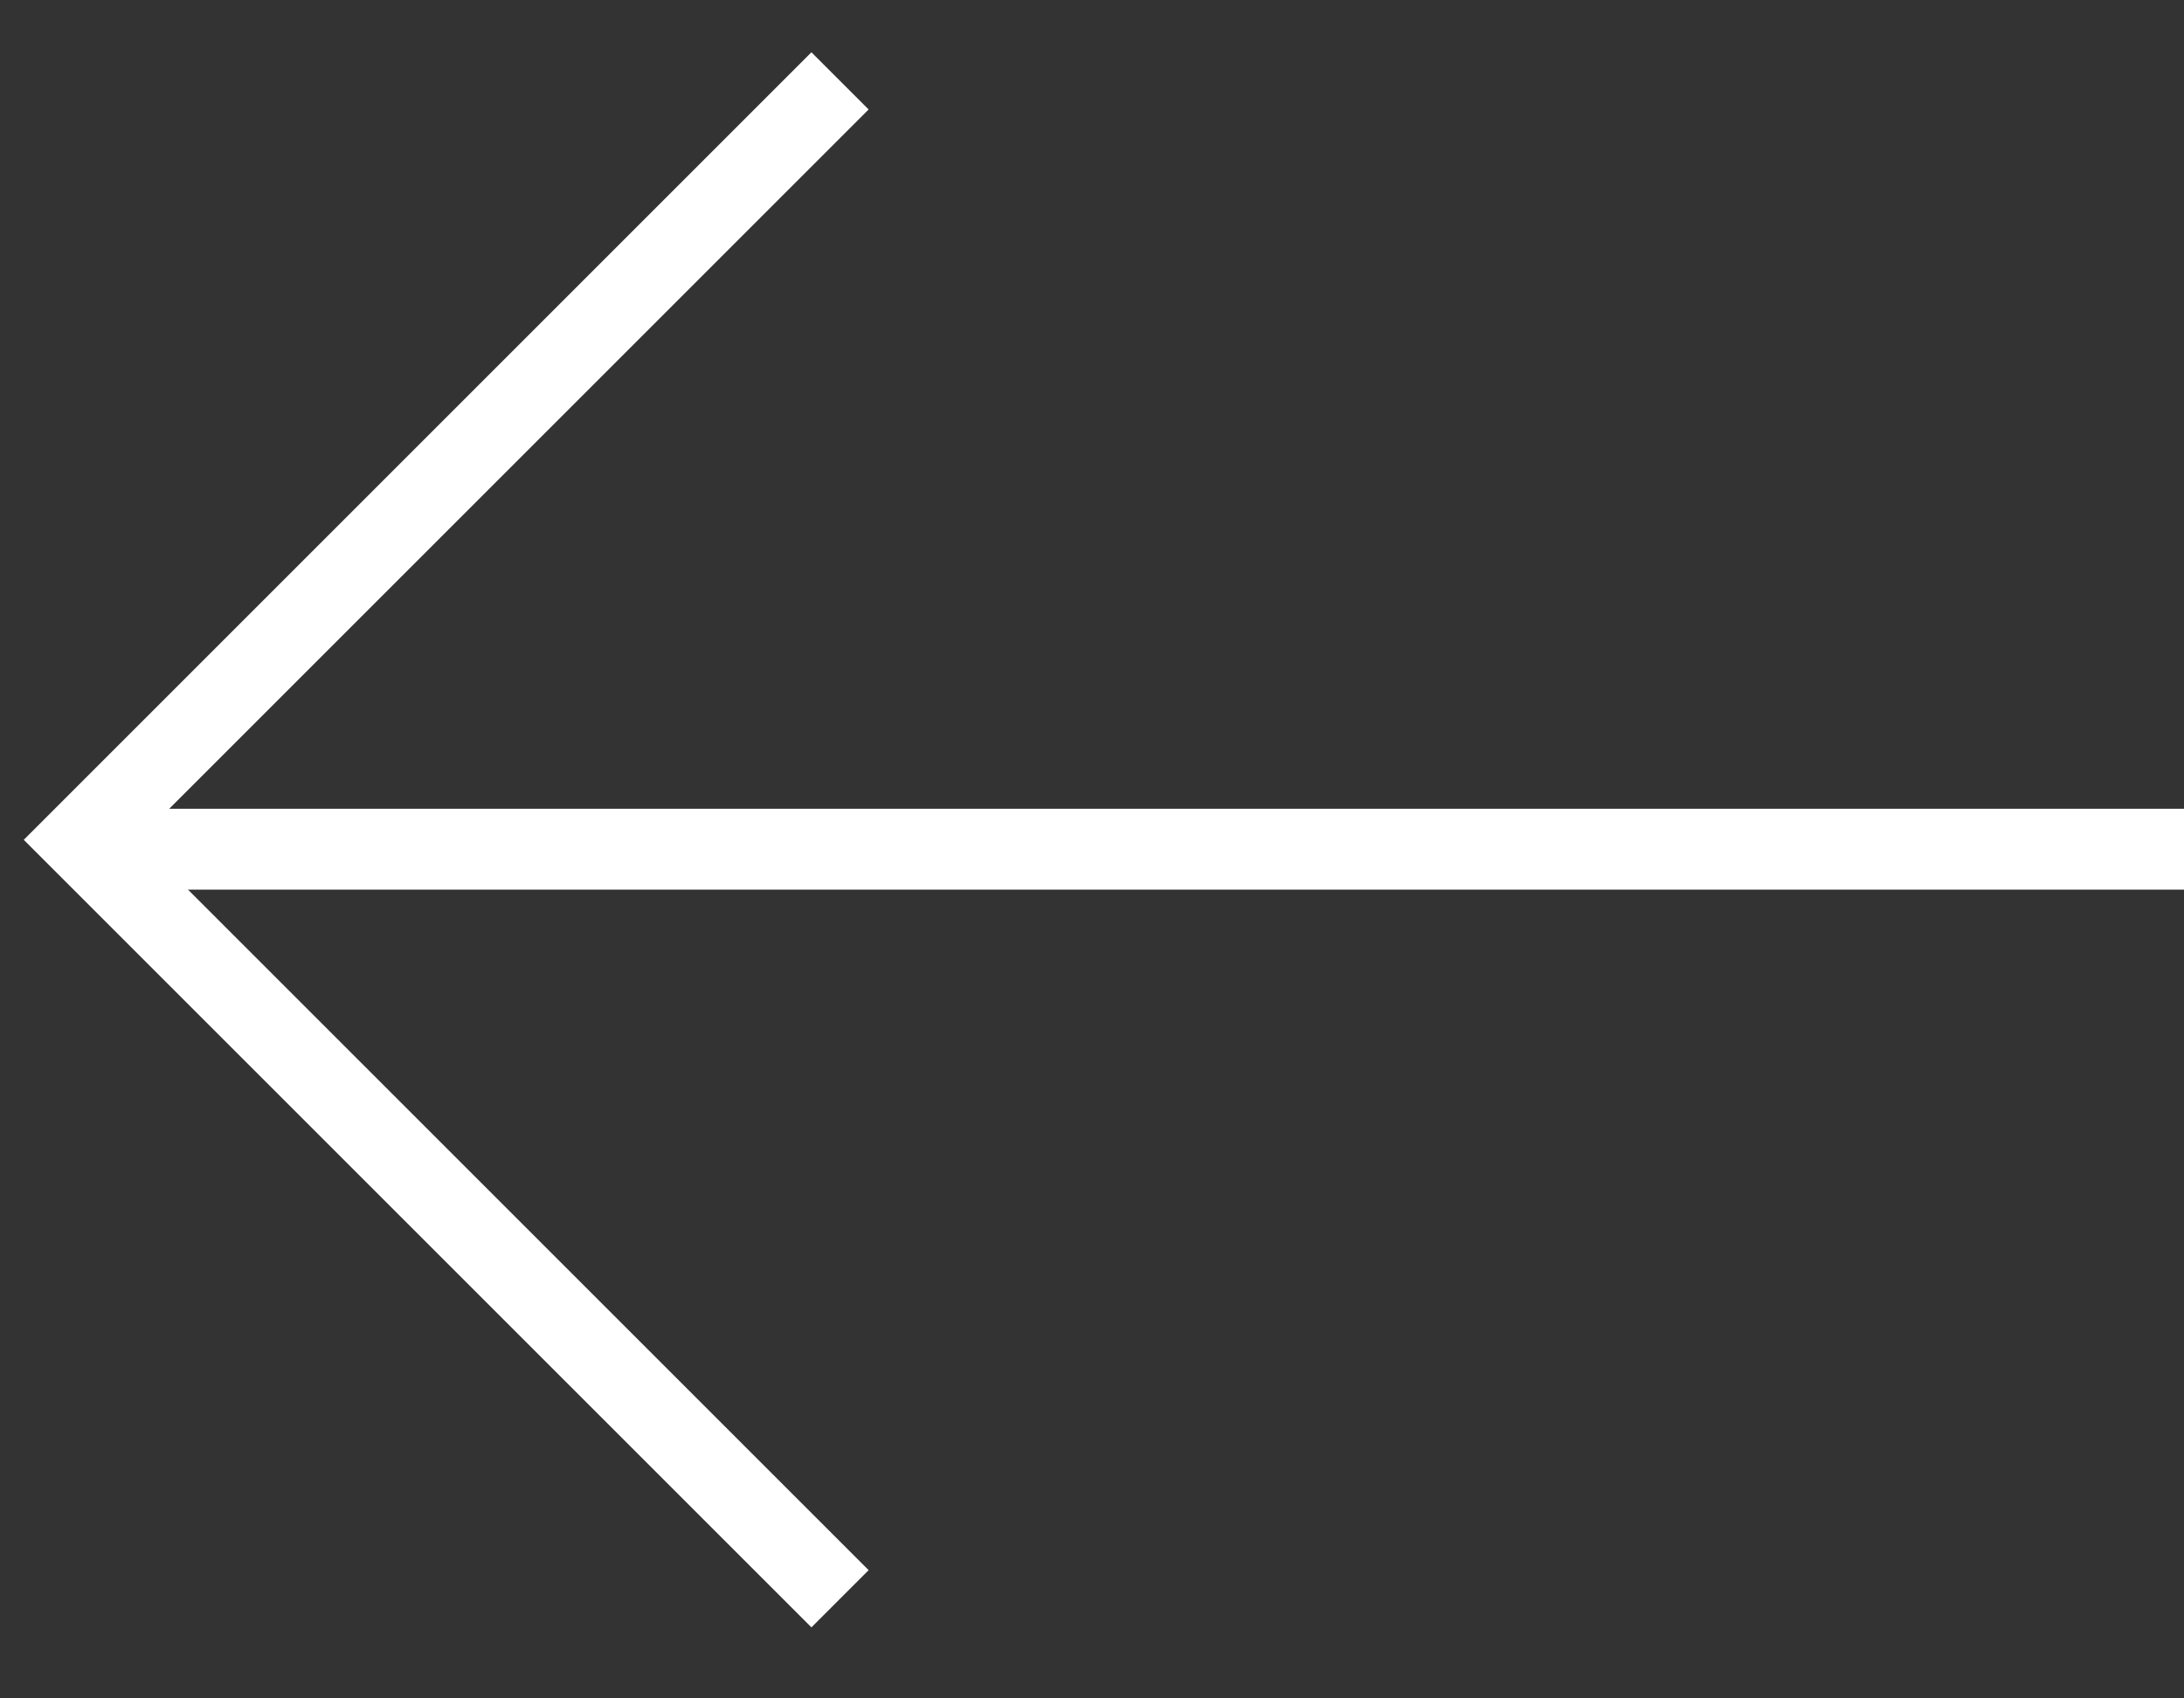
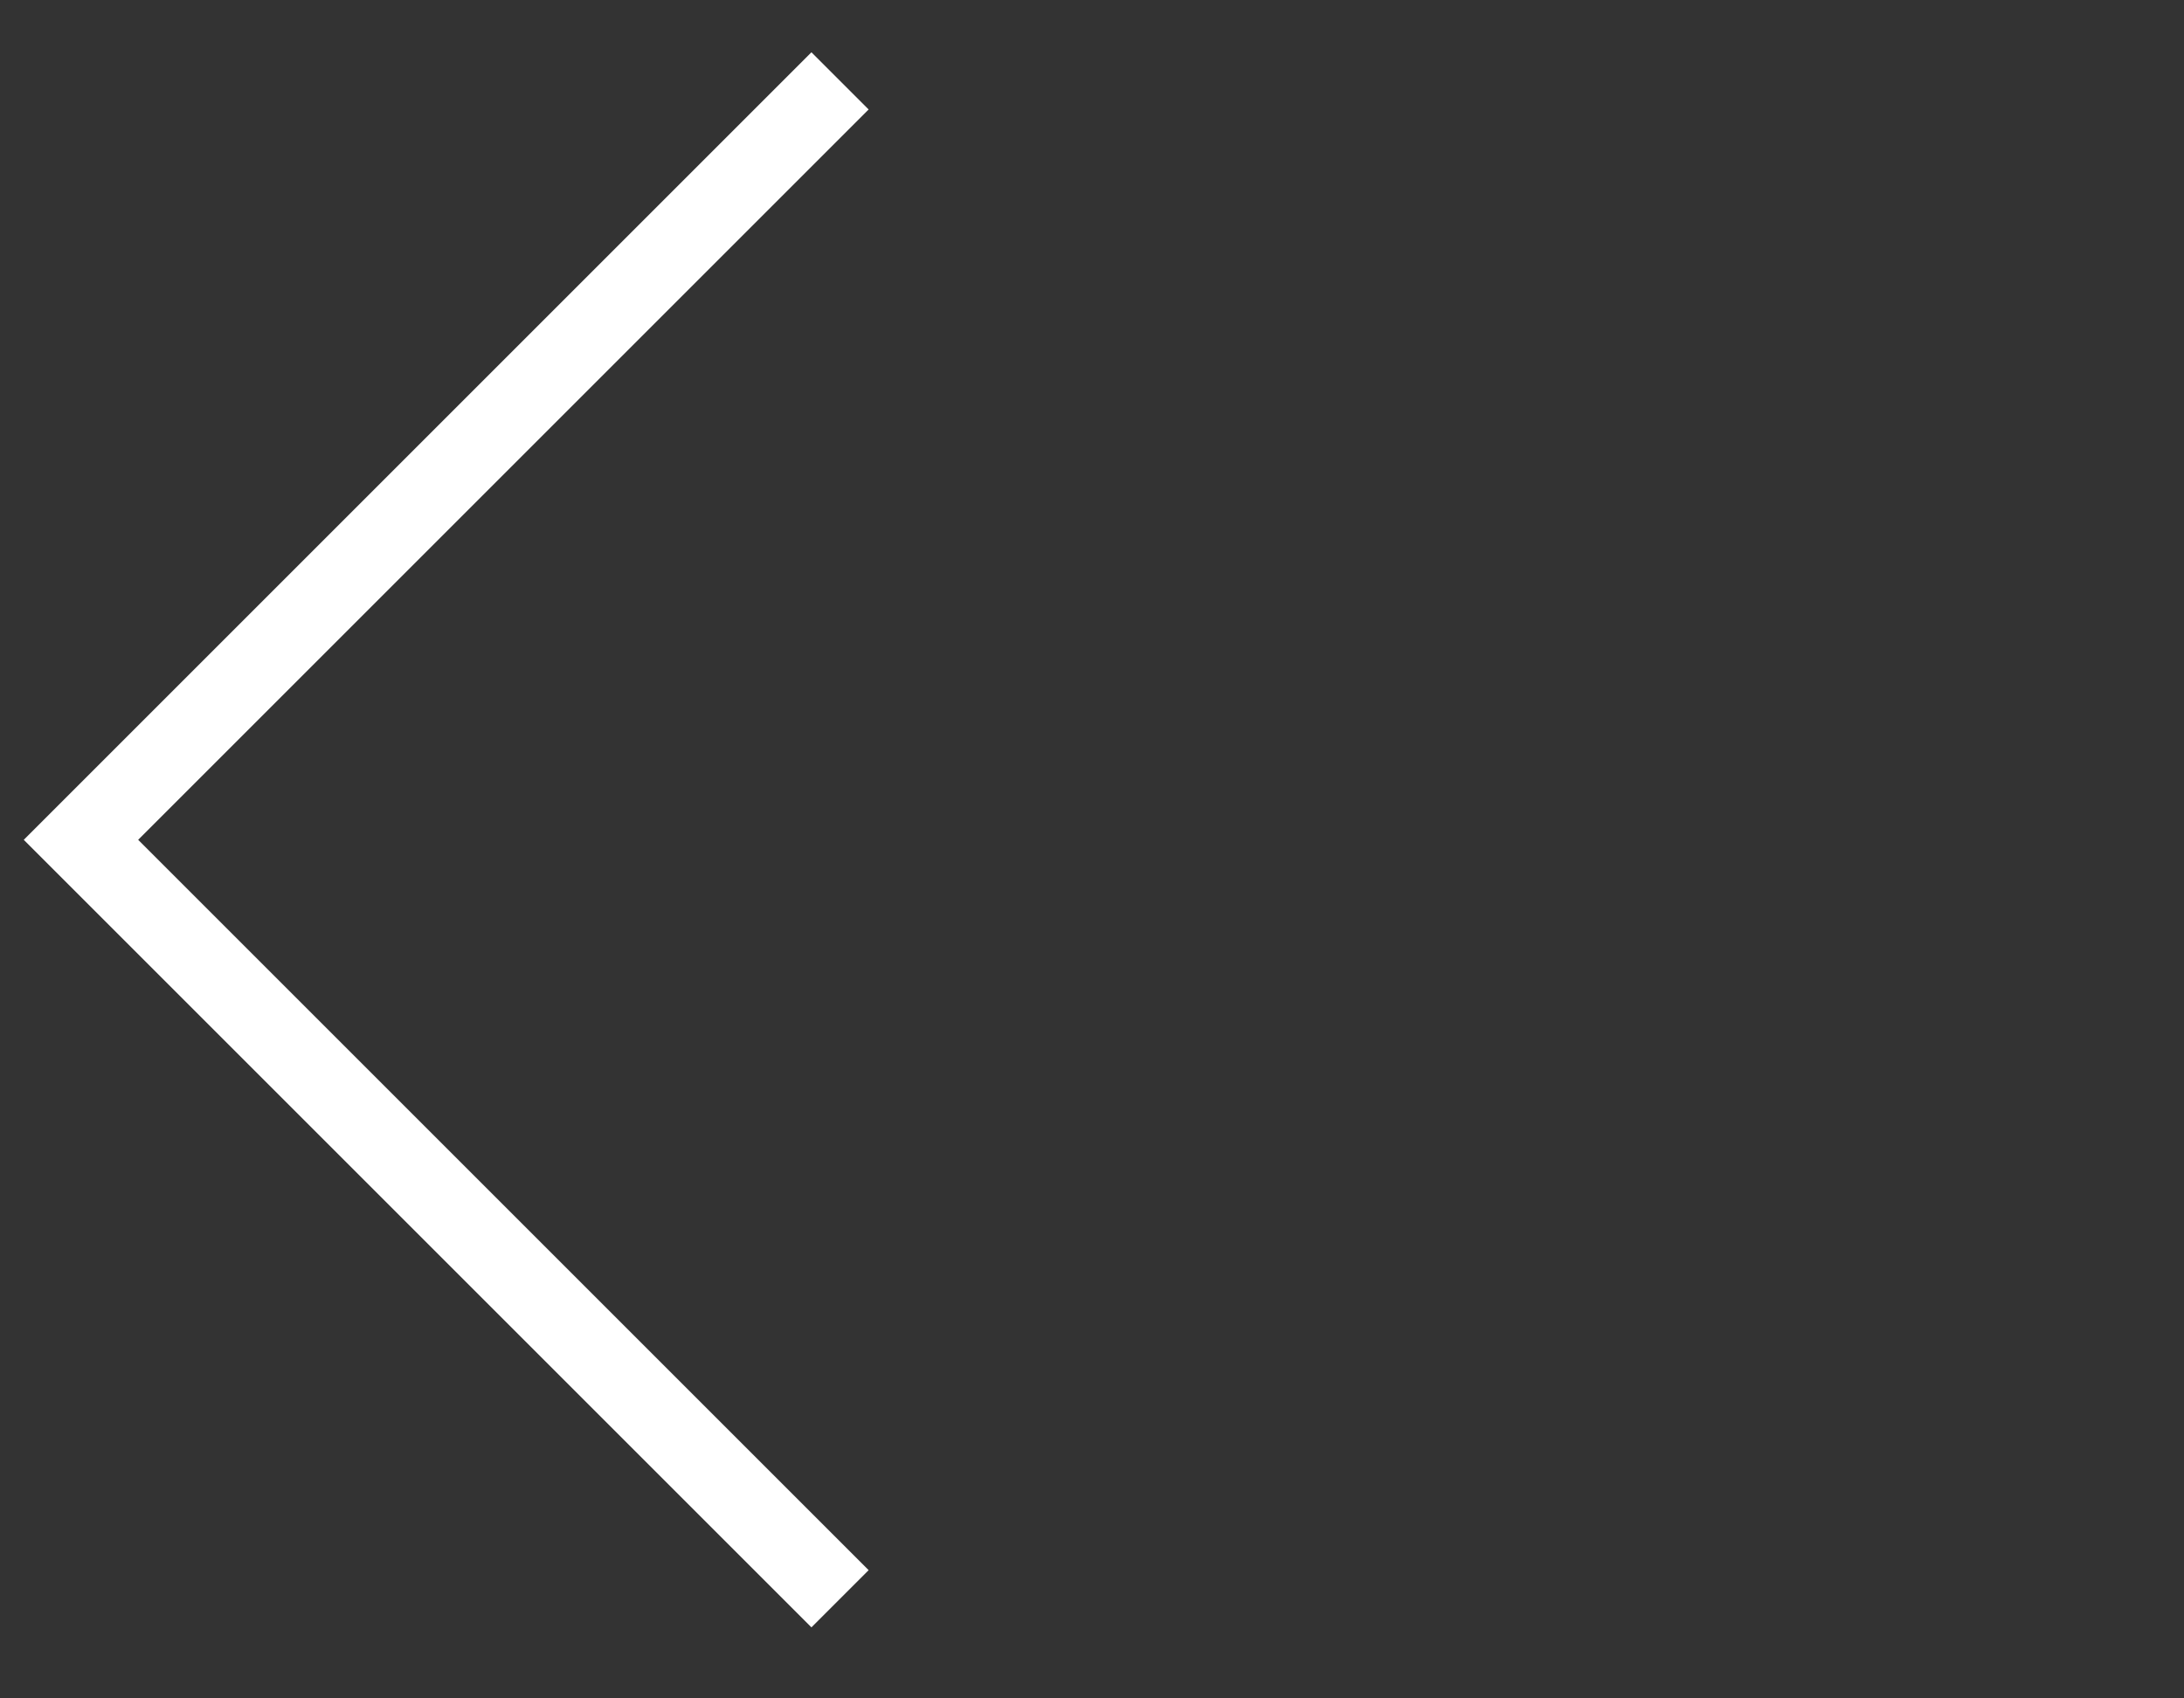
<svg xmlns="http://www.w3.org/2000/svg" width="27" height="21" viewBox="0 0 27 21" fill="none">
  <rect x="0" y="0" width="27" height="21" fill="#333333" stroke="none" />
  <path d="M10.385 1L1.001 10.384L10.385 19.768" stroke="white" />
-   <line x1="1" y1="10.5" x2="27" y2="10.5" stroke="white" />
</svg>